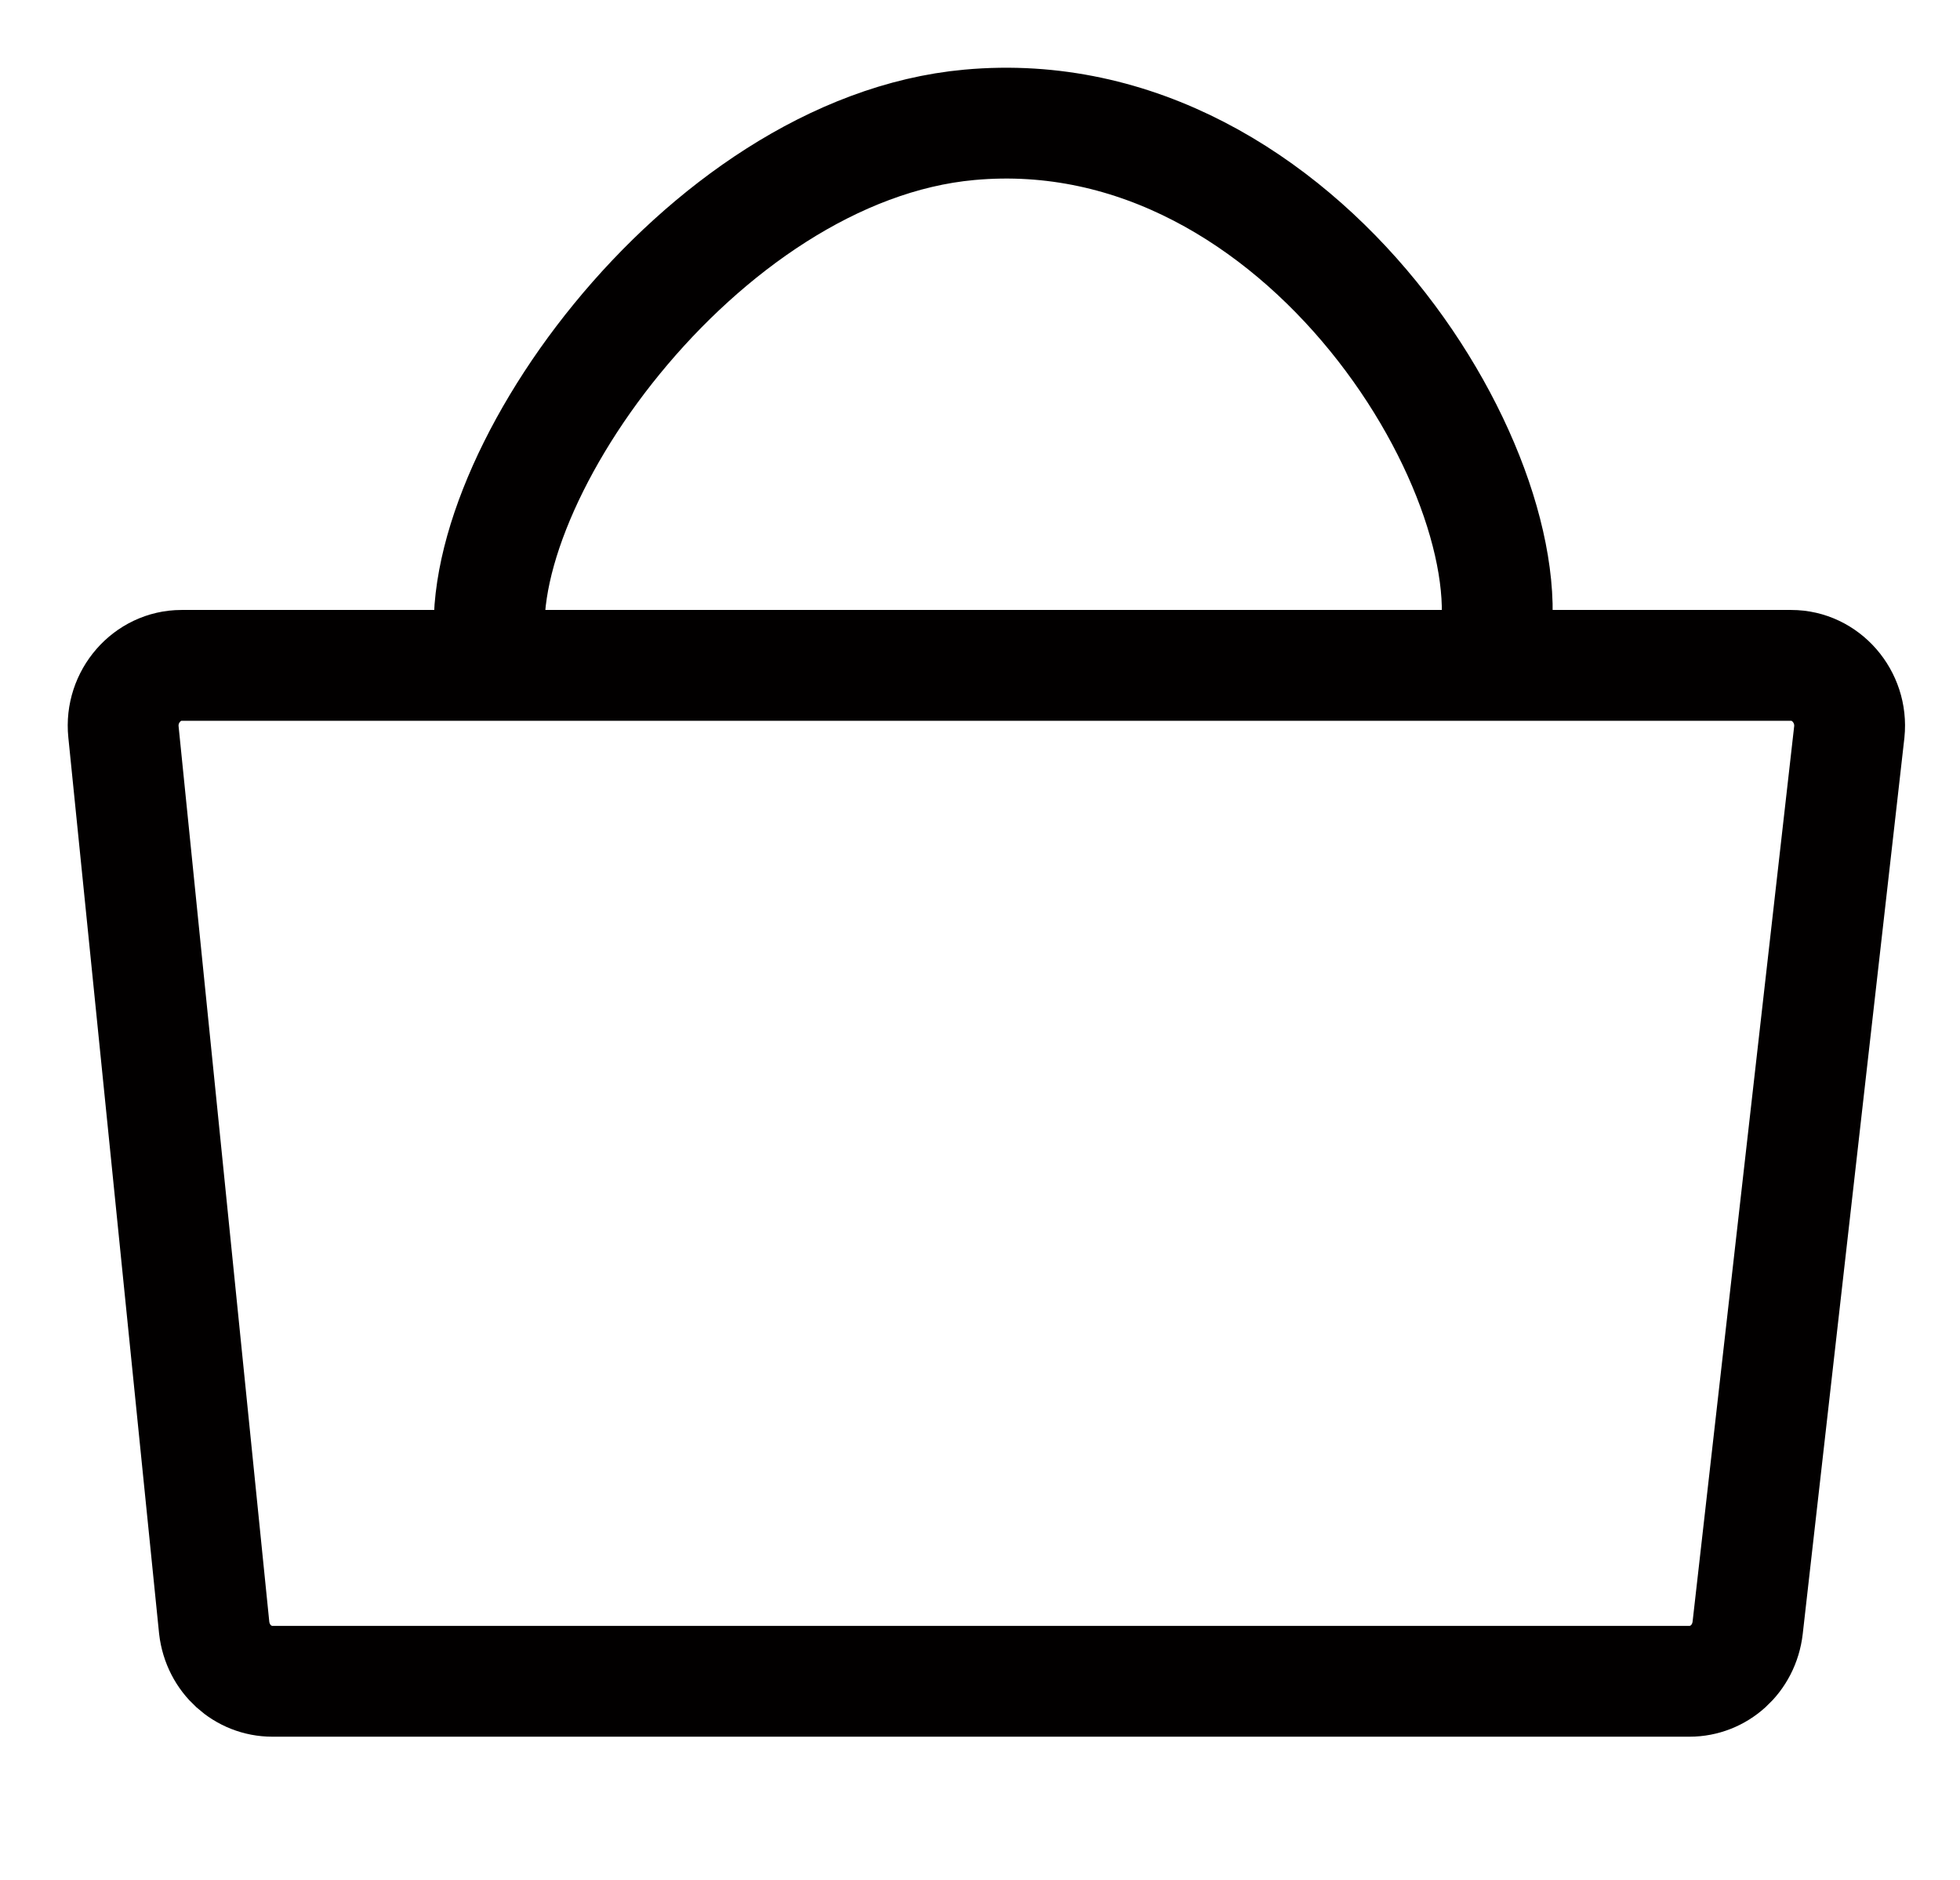
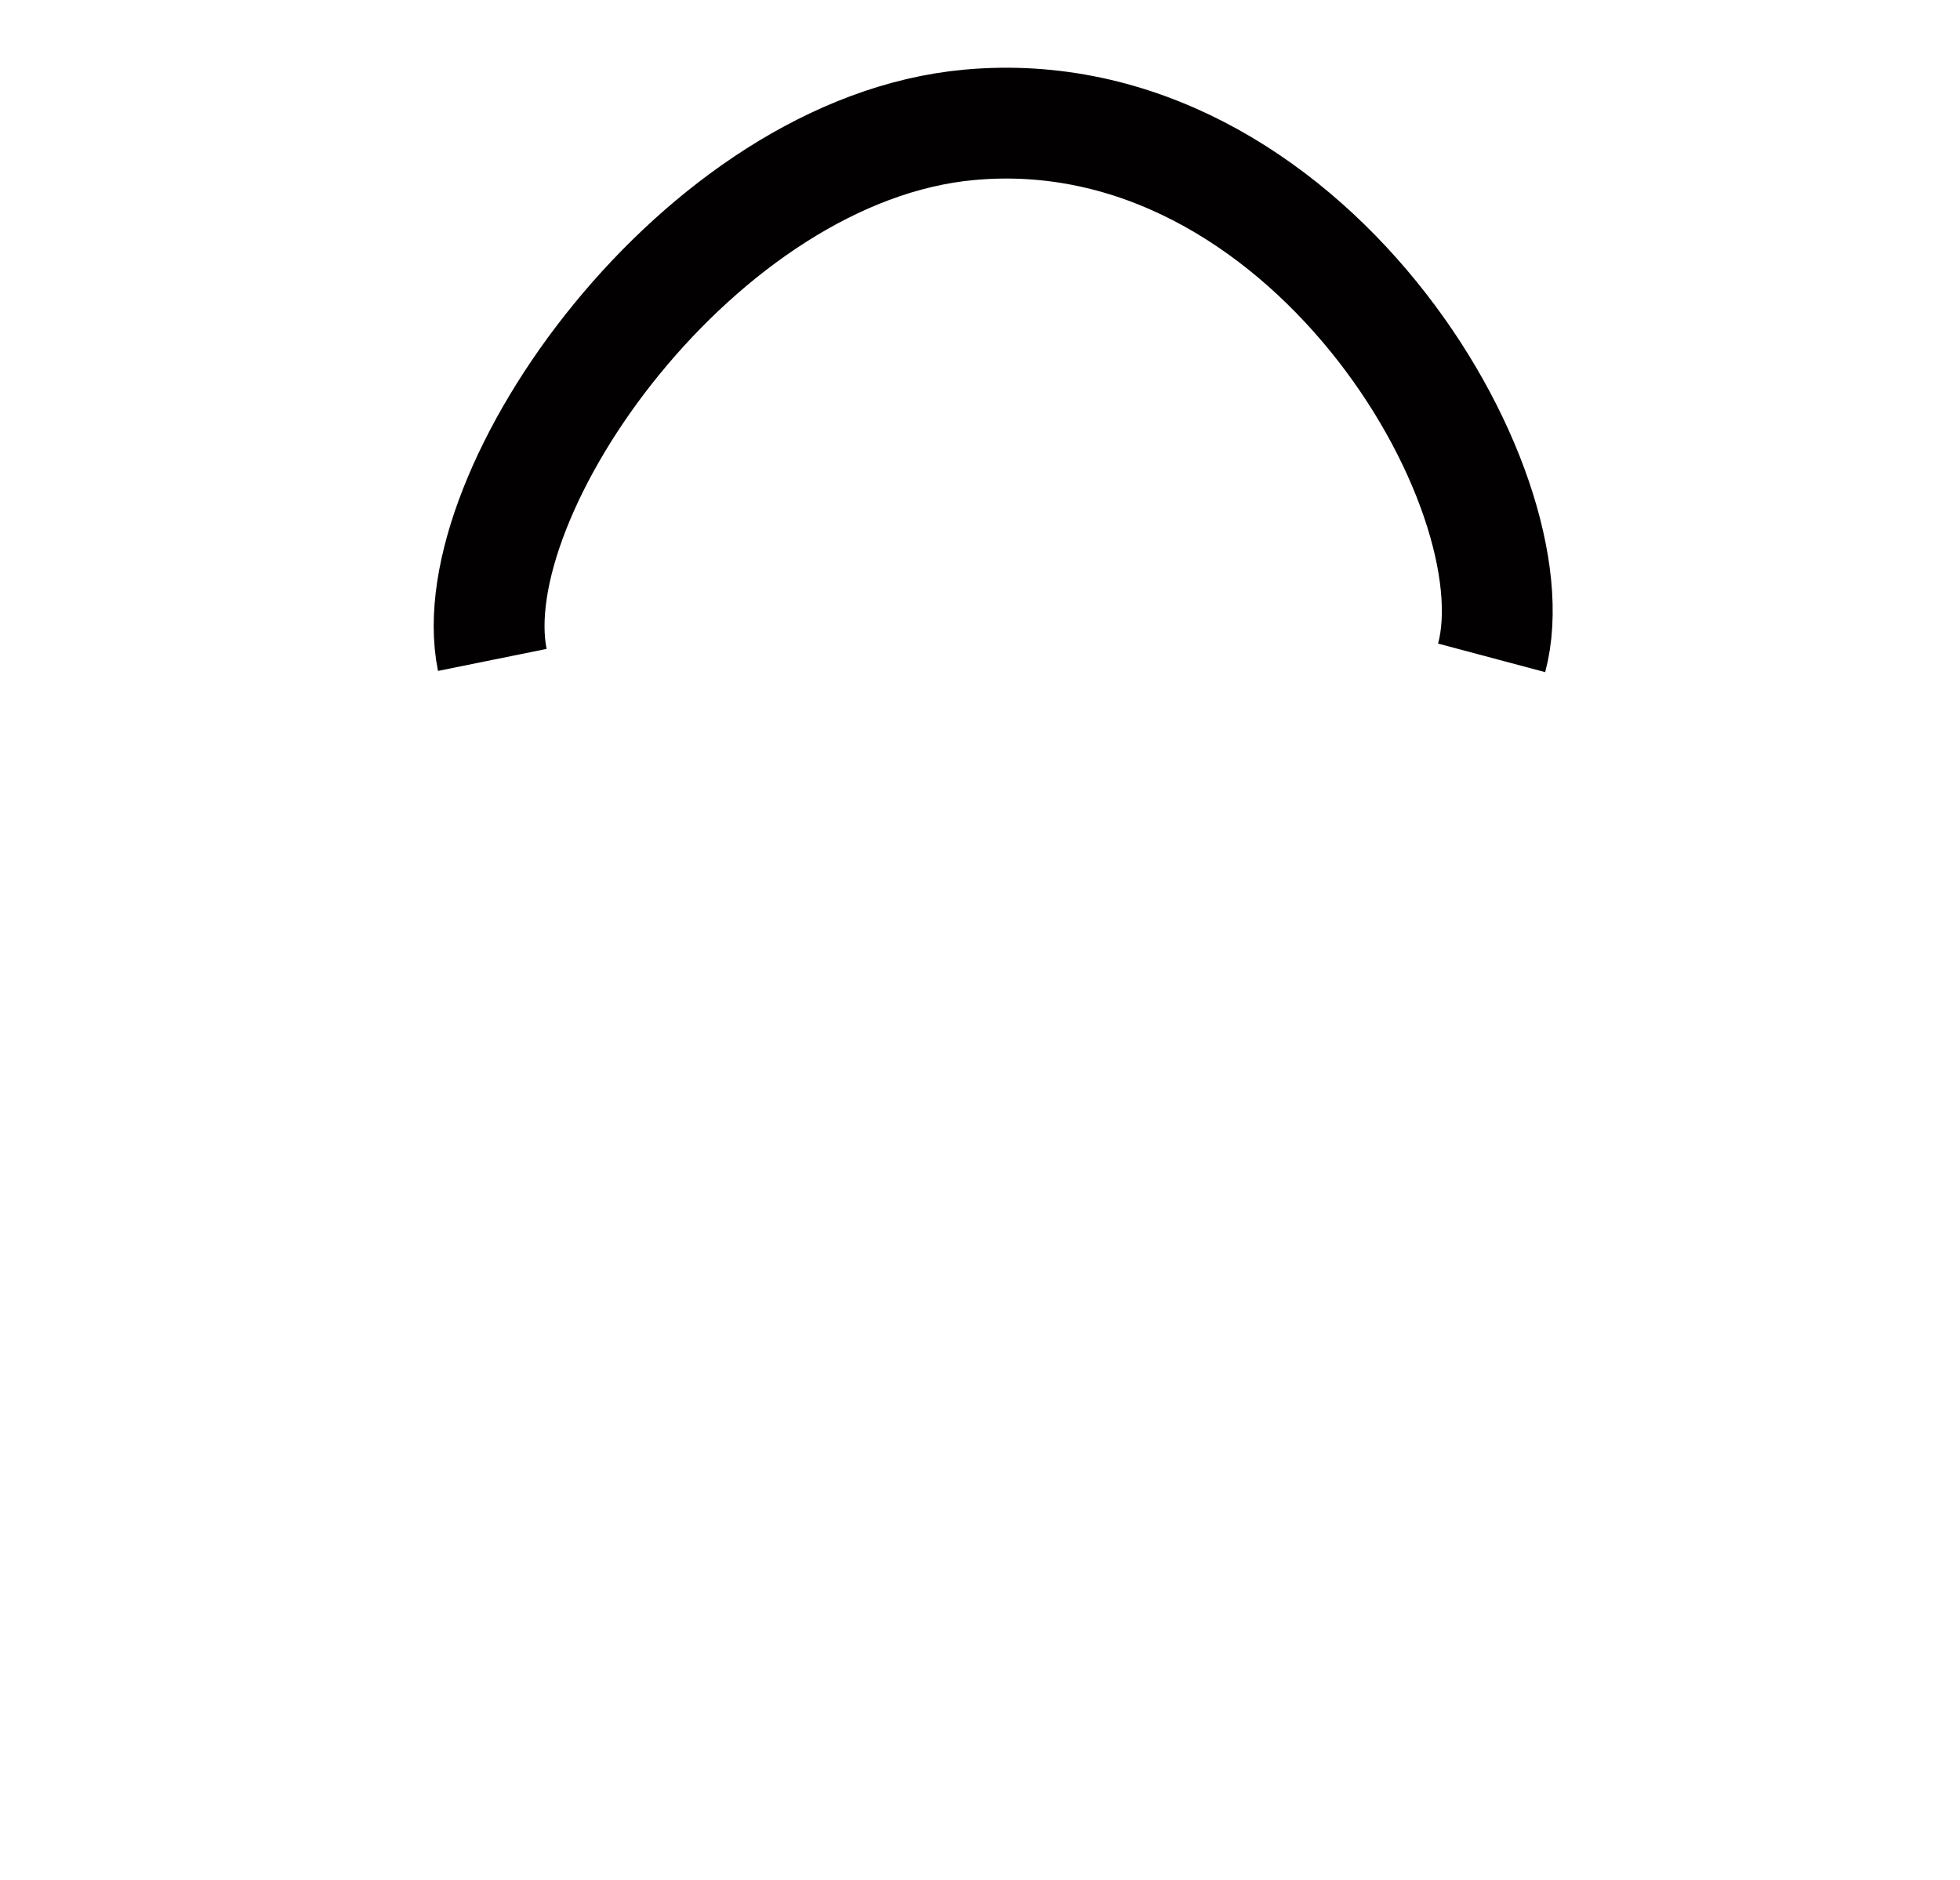
<svg xmlns="http://www.w3.org/2000/svg" version="1.1" style="" xml:space="preserve" width="106.111" height="101.778">
  <rect id="backgroundrect" width="100%" height="100%" x="0" y="0" fill="none" stroke="none" class="" style="" />
  <style type="text/css">
	.st0{fill:none;stroke:#020000;stroke-width:6;stroke-miterlimit:10;}
</style>
  <g class="currentLayer" style="">
    <title>Layer 1</title>
-     <path class="st0" d="M6.684,39.623 l4.912,48.5 c0.196,1.7 1.572,2.9 3.144,2.9 h76.732 c1.572,0 2.947,-1.2 3.144,-2.9 l5.502,-48.5 c0.196,-1.9 -1.277,-3.6 -3.144,-3.6 H9.828 C7.961,36.023 6.488,37.723 6.684,39.623 z" id="svg_1" />
    <path class="st0" d="M26.653,35.727 c-1.837,-9.067 11.229,-27.642 25.826,-28.969 c18.17,-1.659 30.725,19.681 28.276,28.858 " id="svg_2" />
  </g>
</svg>